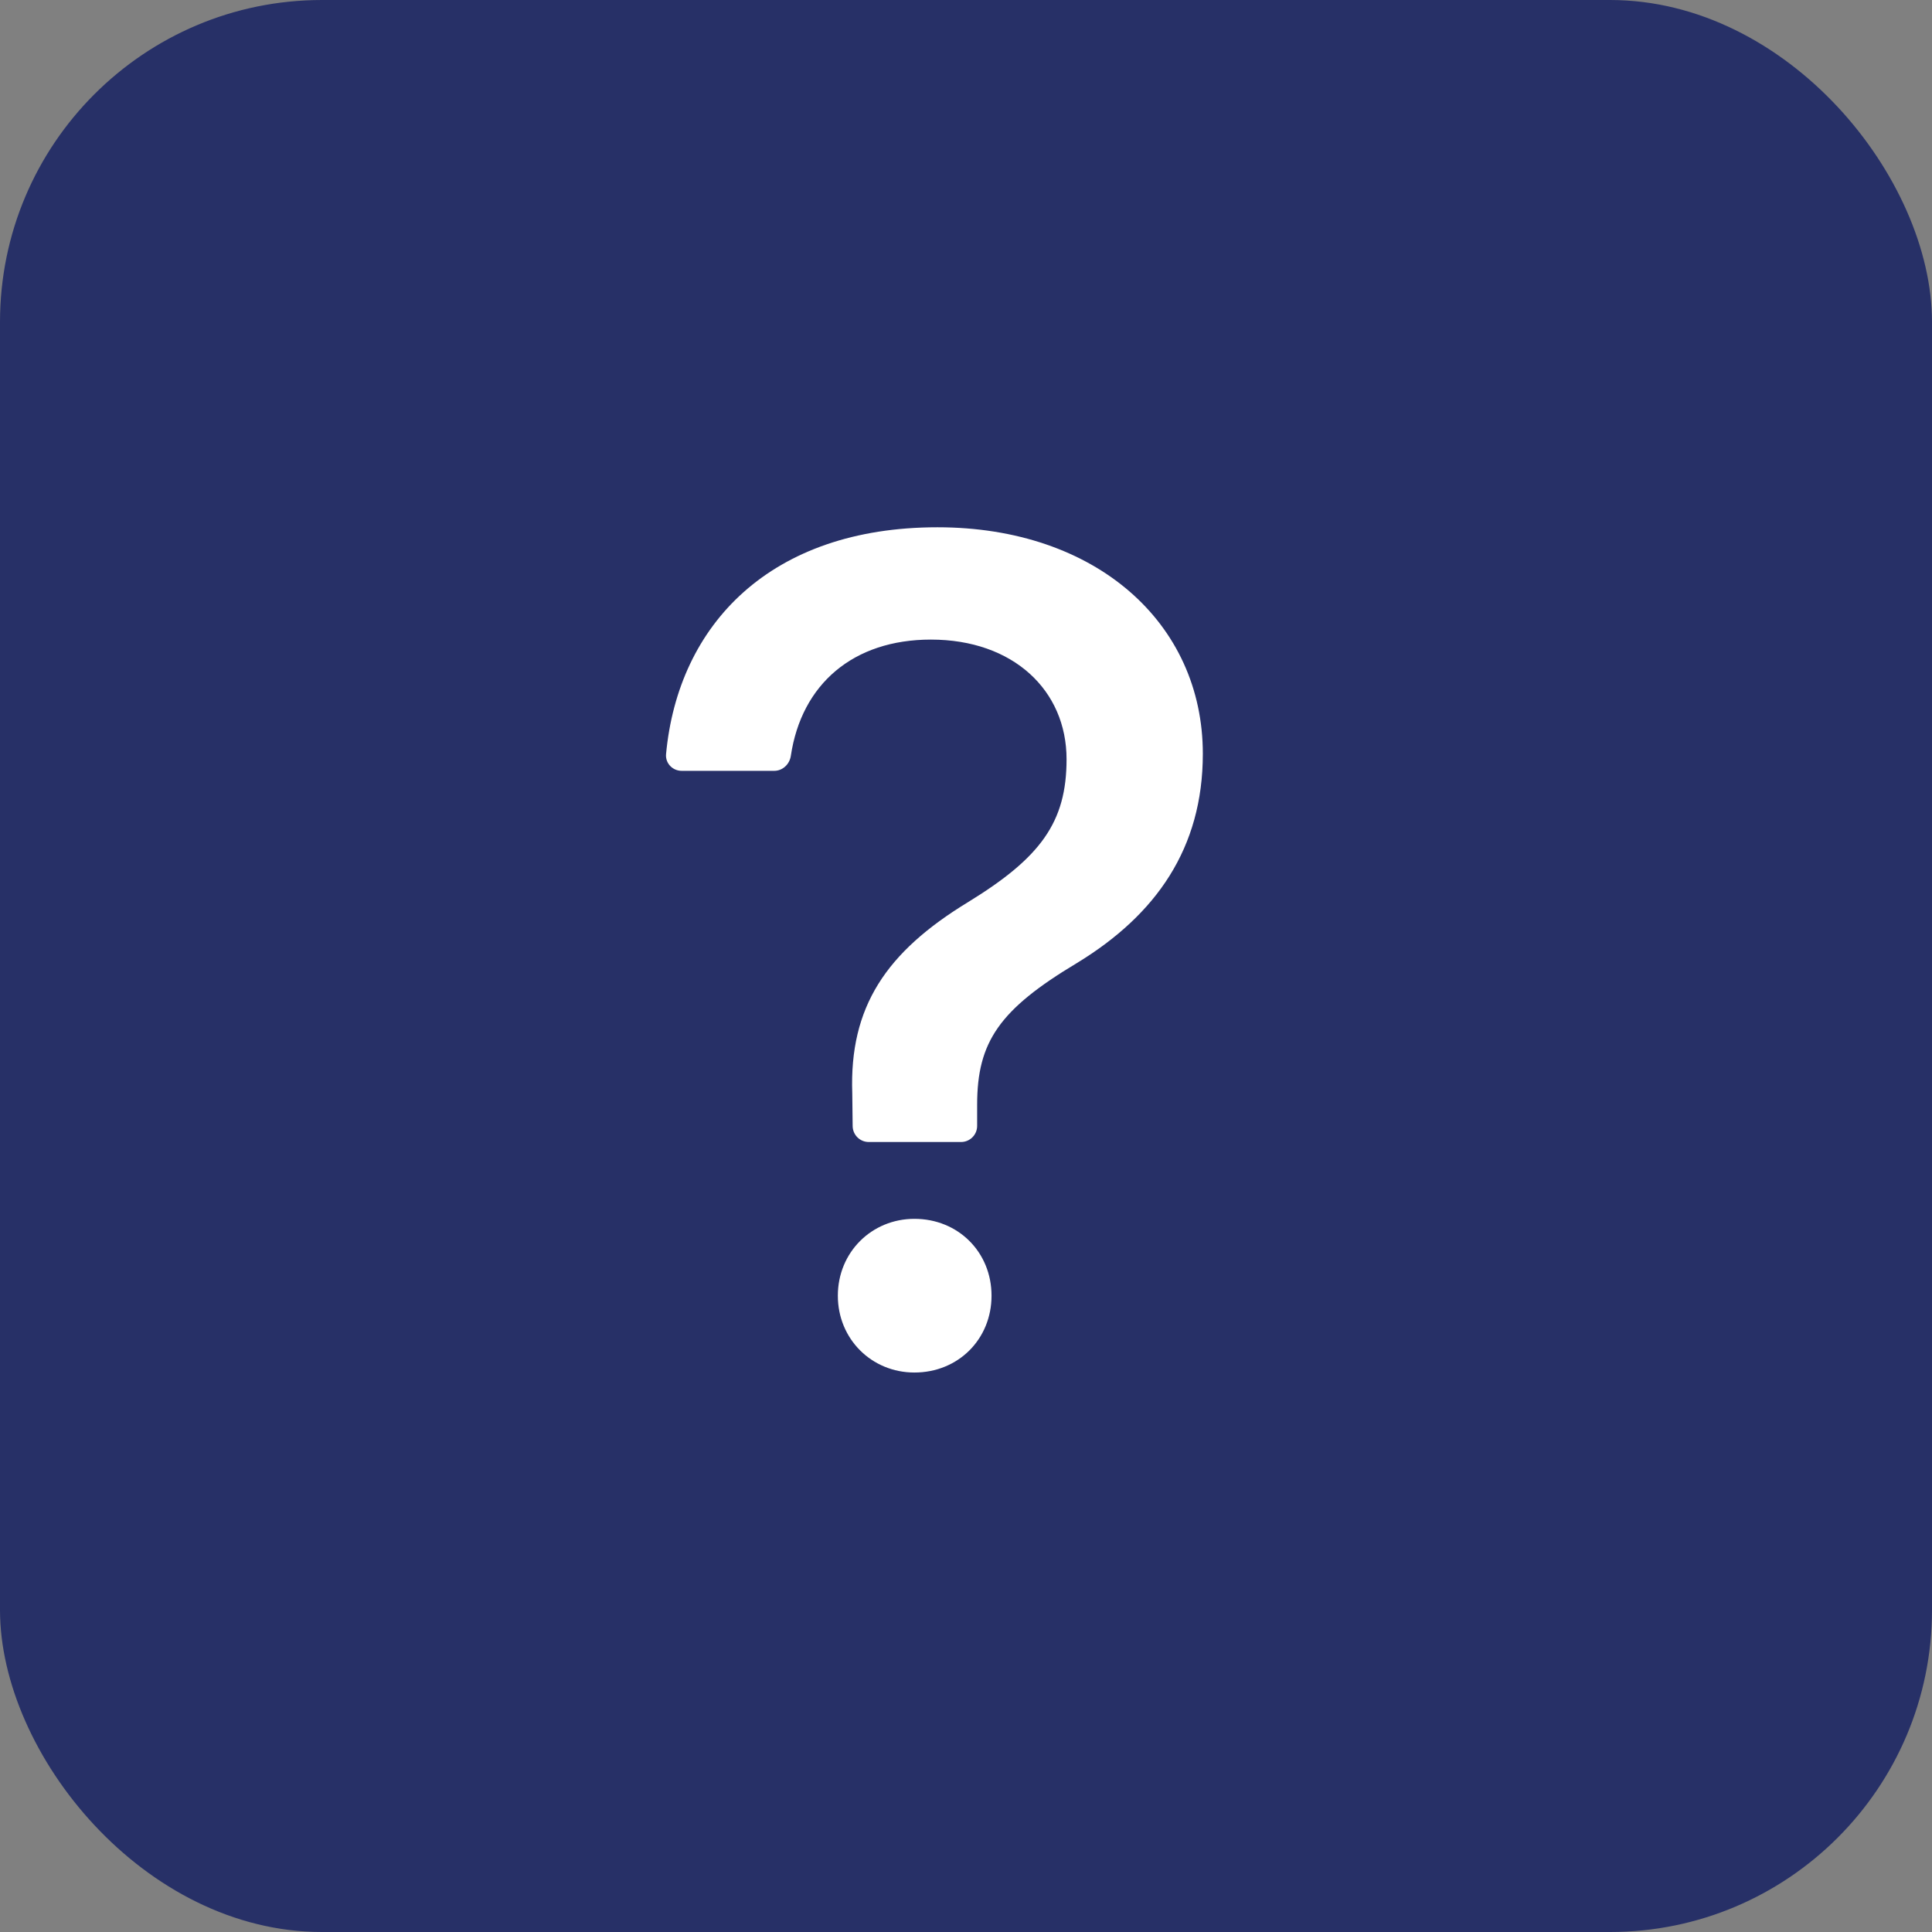
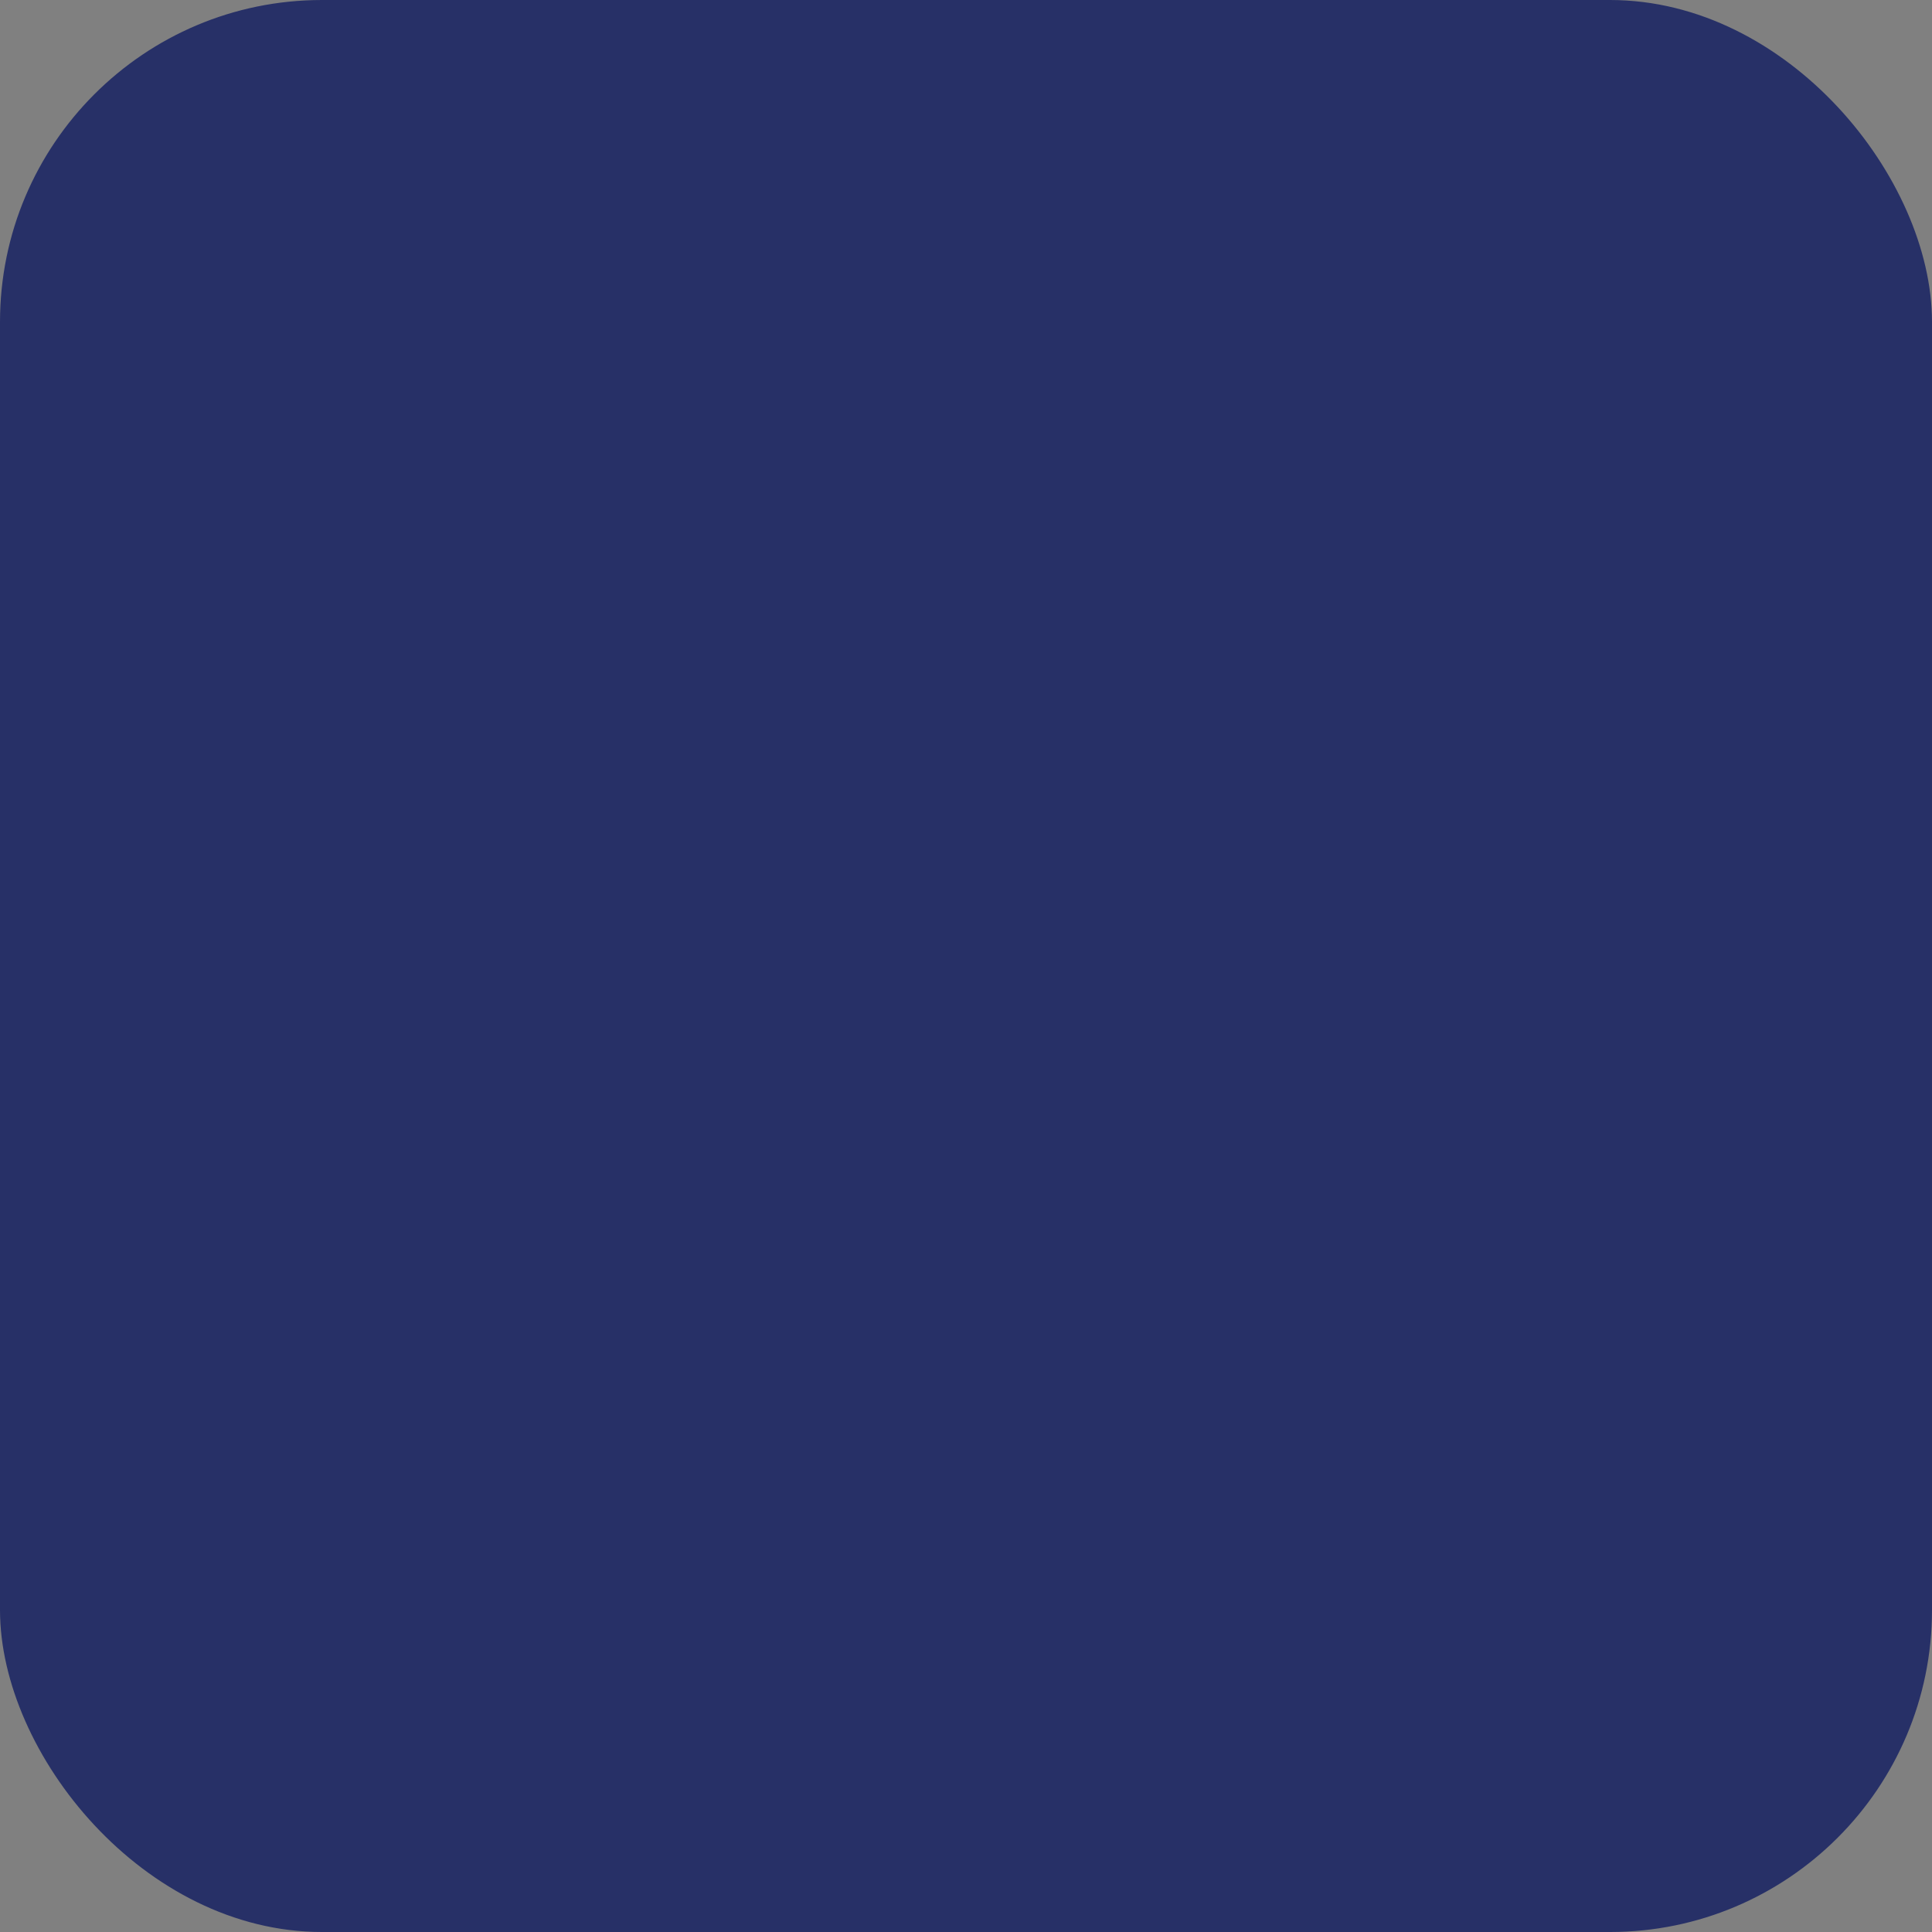
<svg xmlns="http://www.w3.org/2000/svg" width="60" height="60" viewBox="0 0 60 60" fill="none">
  <rect x="0" y="0" width="60" height="60" fill="#808080" stroke="none" />
  <rect width="60" height="60" rx="10" fill="#273067" />
-   <path fill-rule="evenodd" clip-rule="evenodd" d="M21.171 23.939C20.887 23.939 20.659 23.703 20.685 23.42C21.059 19.393 23.929 16.375 29.115 16.375C34.037 16.375 37.355 19.351 37.355 23.409C37.355 26.347 35.901 28.413 33.44 29.911C31.035 31.352 30.346 32.357 30.346 34.309V34.966C30.346 35.242 30.122 35.466 29.846 35.466H26.98C26.706 35.466 26.484 35.246 26.48 34.972L26.468 33.949C26.375 31.276 27.512 29.57 30.066 28.015C32.322 26.631 33.123 25.532 33.123 23.579C33.123 21.437 31.464 19.863 28.91 19.863C26.5 19.863 24.892 21.244 24.56 23.474C24.521 23.735 24.306 23.939 24.043 23.939H21.171ZM28.398 42.625C29.759 42.625 30.793 41.589 30.793 40.239C30.793 38.888 29.759 37.852 28.398 37.852C27.073 37.852 26.02 38.888 26.02 40.239C26.02 41.589 27.073 42.625 28.398 42.625Z" fill="white" />
</svg>